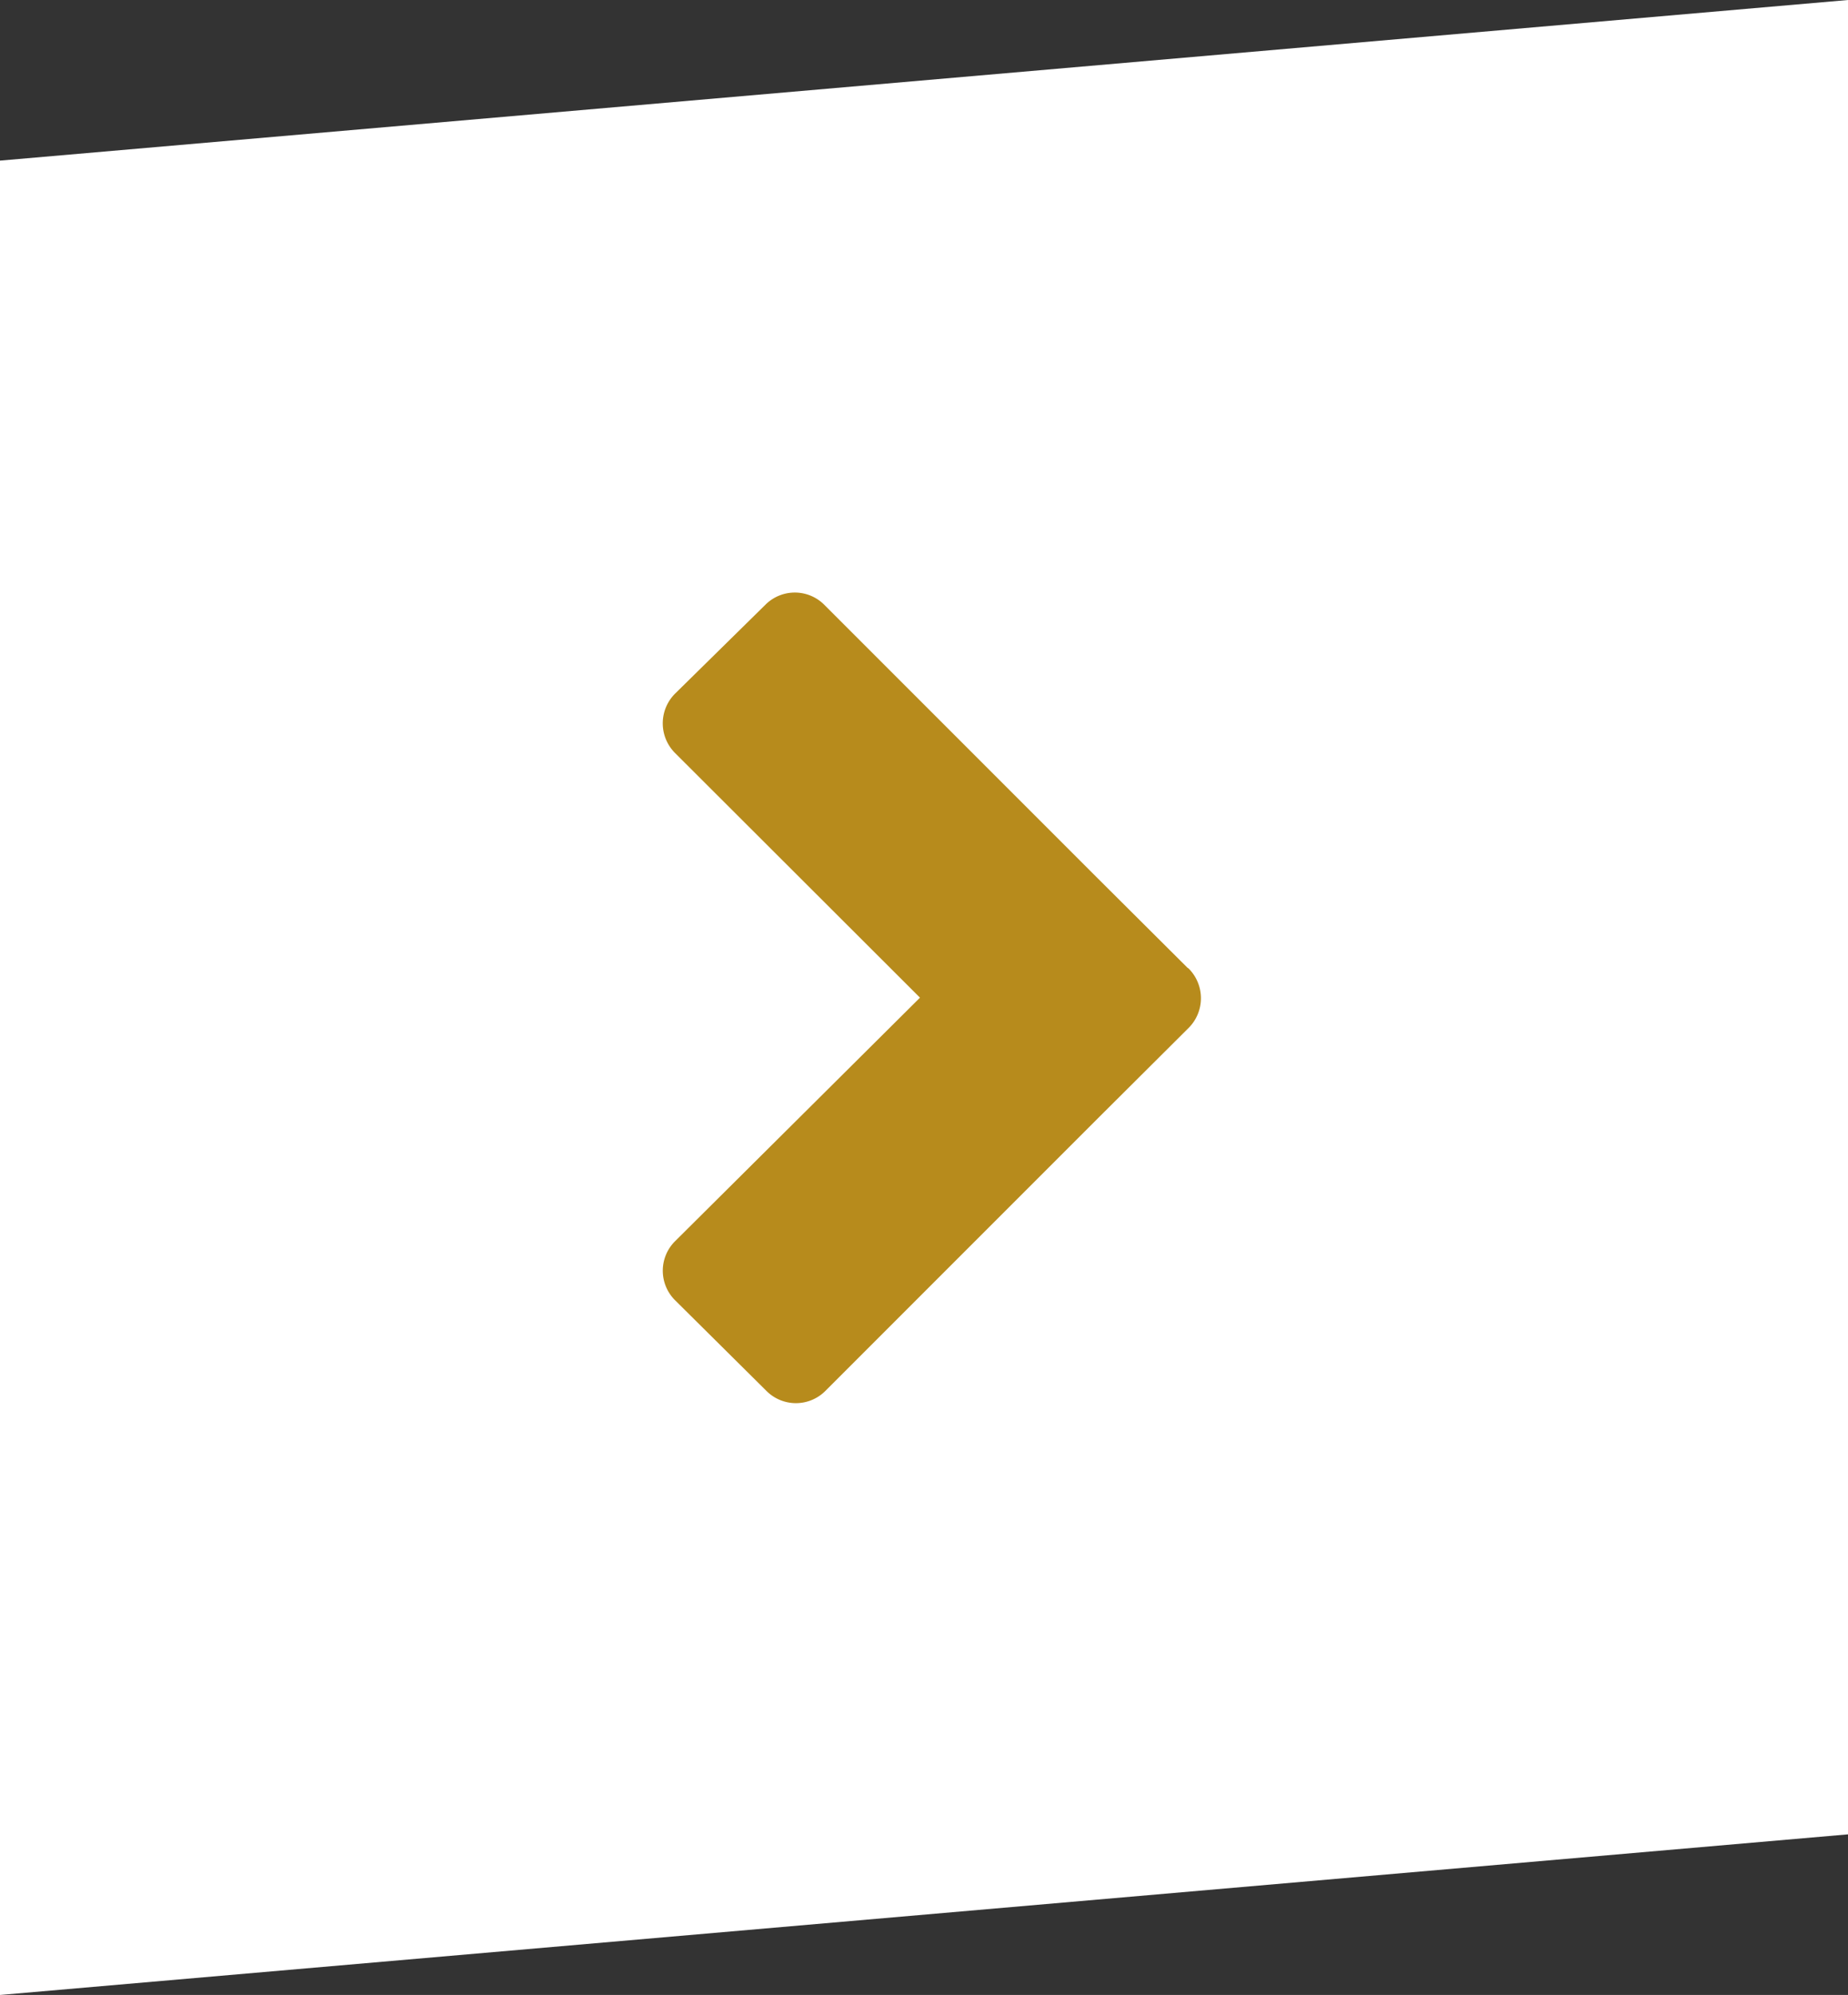
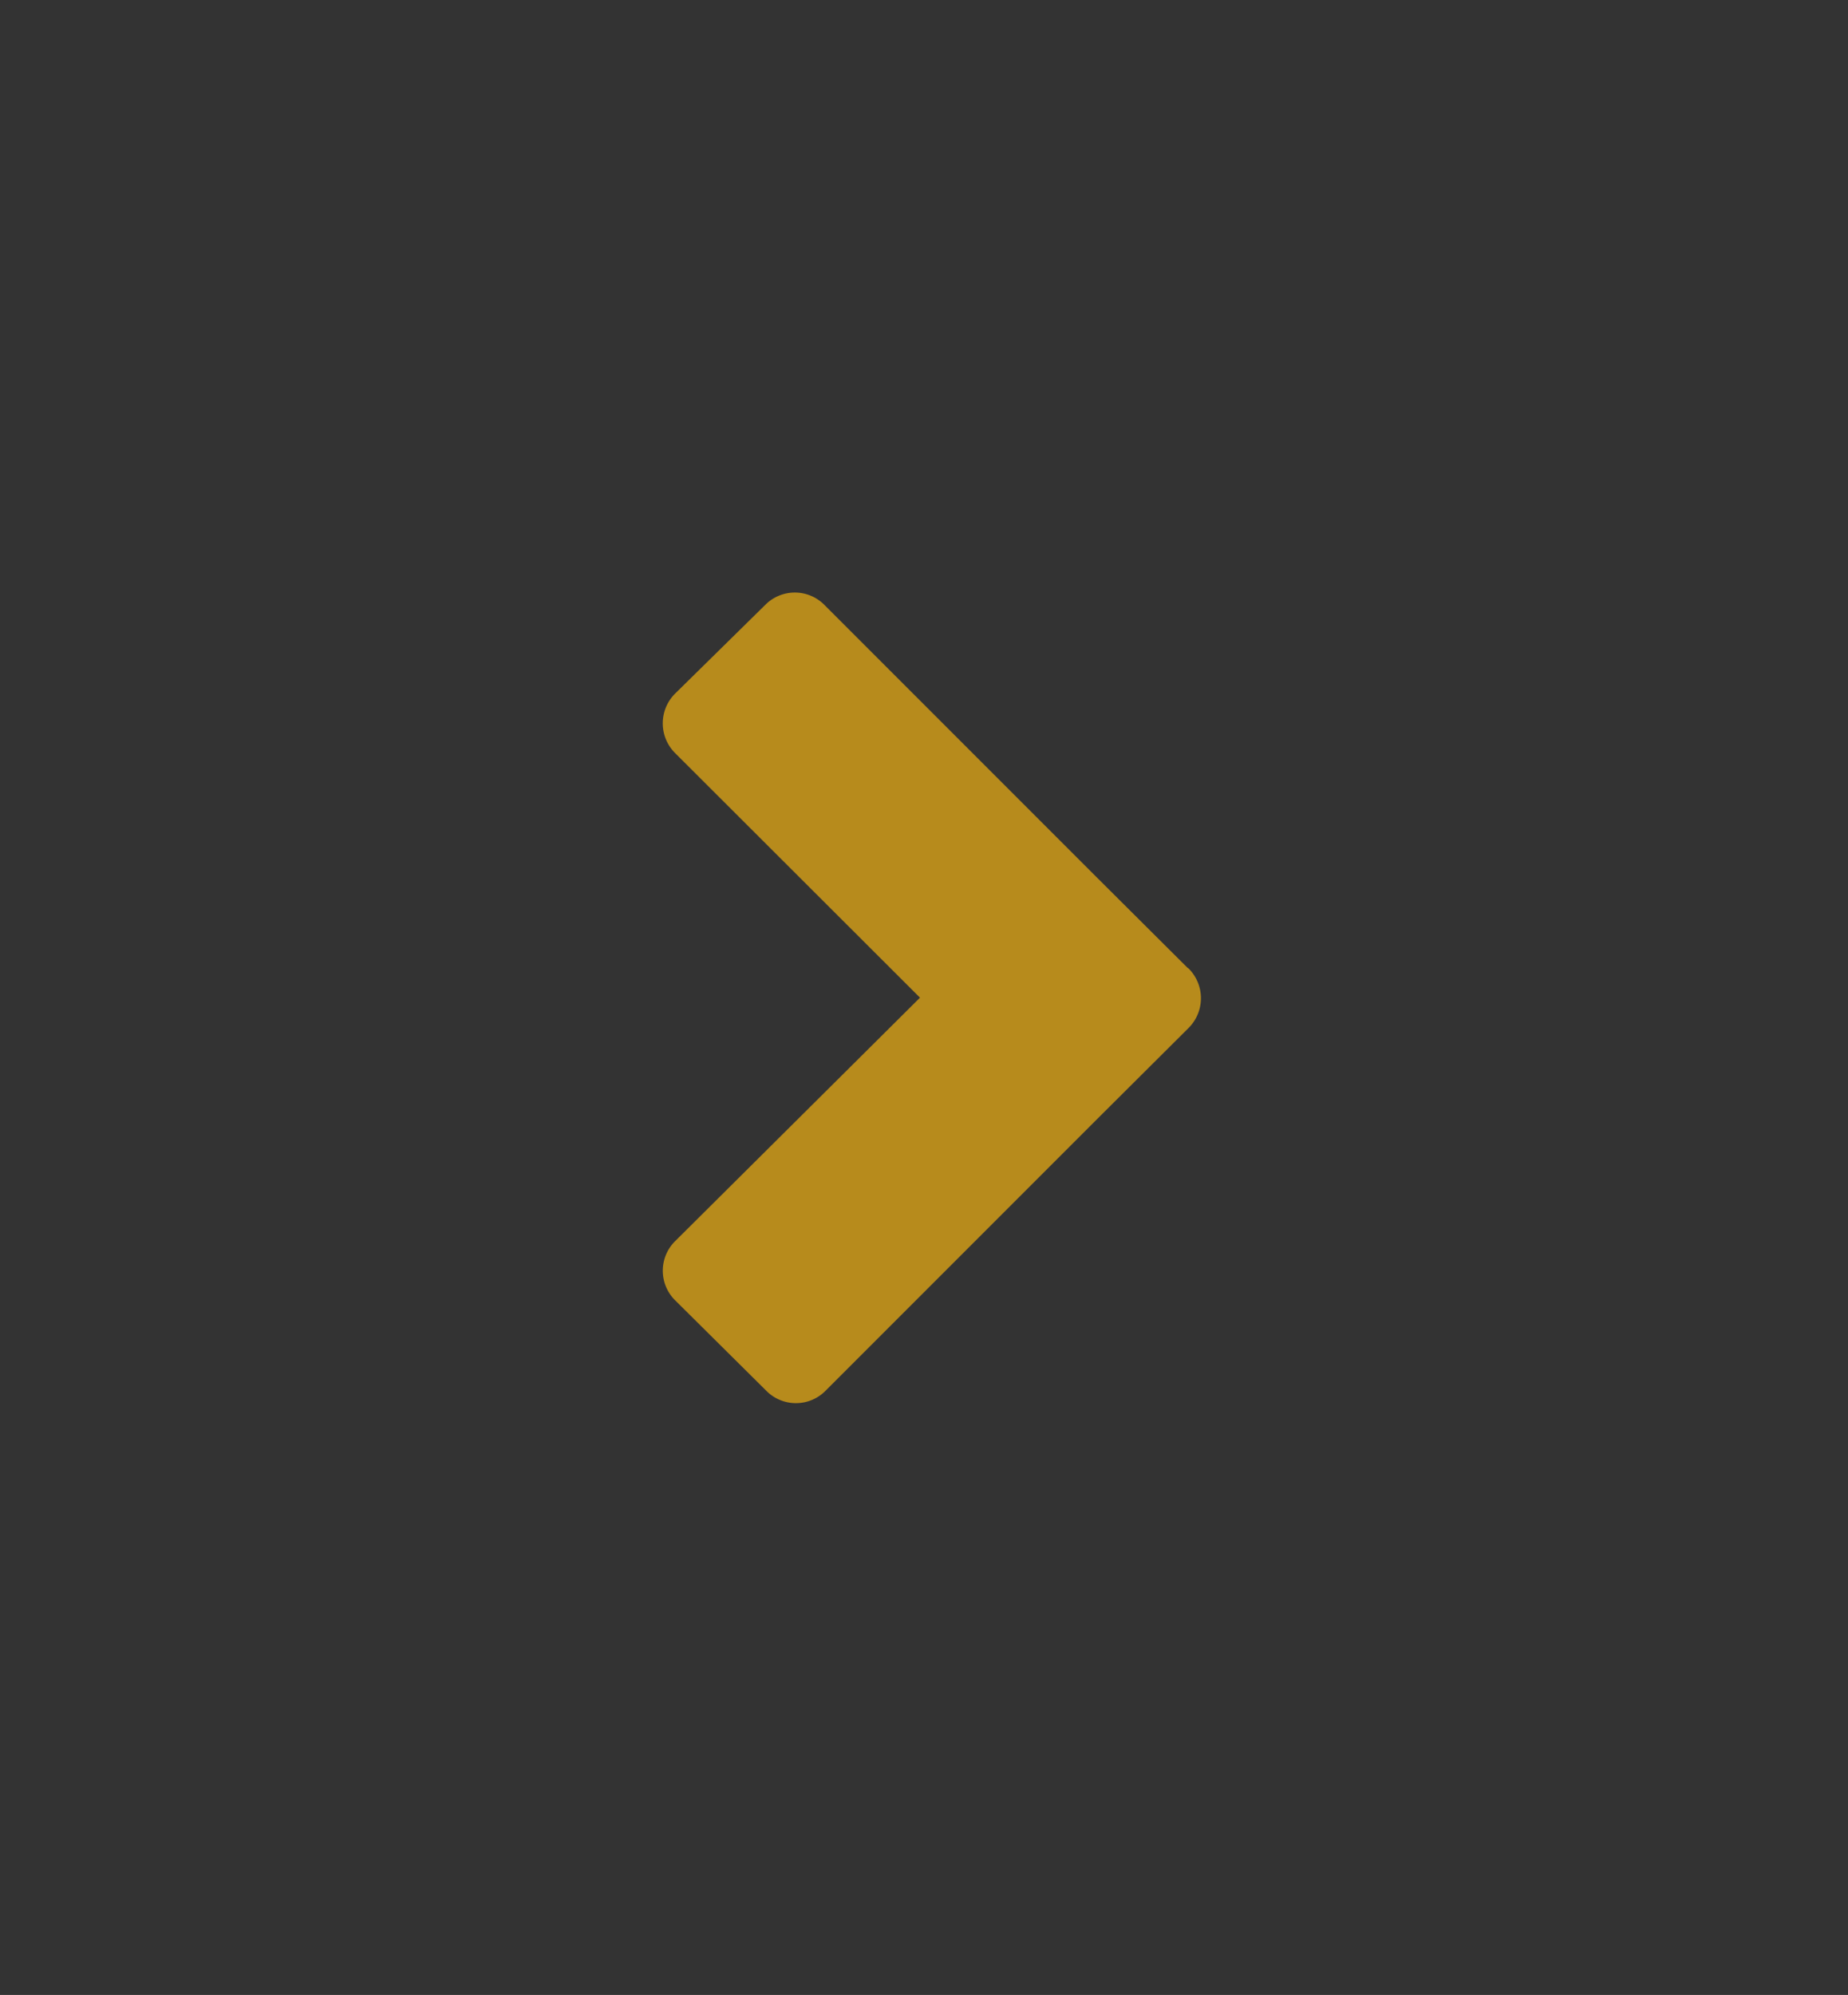
<svg xmlns="http://www.w3.org/2000/svg" id="Ebene_1" data-name="Ebene 1" width="50.64" height="54.65" viewBox="0 0 50.64 54.65">
  <rect x="0" y="0" width="50.64" height="54.65" fill="#333333" stroke="none" />
  <defs>
    <style>.cls-1{fill:#fff;}.cls-2{fill:#b78b1c;}</style>
  </defs>
-   <polygon class="cls-1" points="50.64 50.25 0 54.65 0 4.4 50.64 0 50.64 50.25" />
  <path class="cls-2" d="M32.54,26.51l-2.45-2.44s0,0,0,0l-7.5-7.5a1.14,1.14,0,0,0-1.62,0L18.5,19a1.15,1.15,0,0,0,0,1.63l6.71,6.7L18.5,34a1.14,1.14,0,0,0,0,1.62L21,38.1a1.14,1.14,0,0,0,1.62,0l7.5-7.5s0,0,0,0l2.45-2.44a1.15,1.15,0,0,0,0-1.63Z" />
</svg>